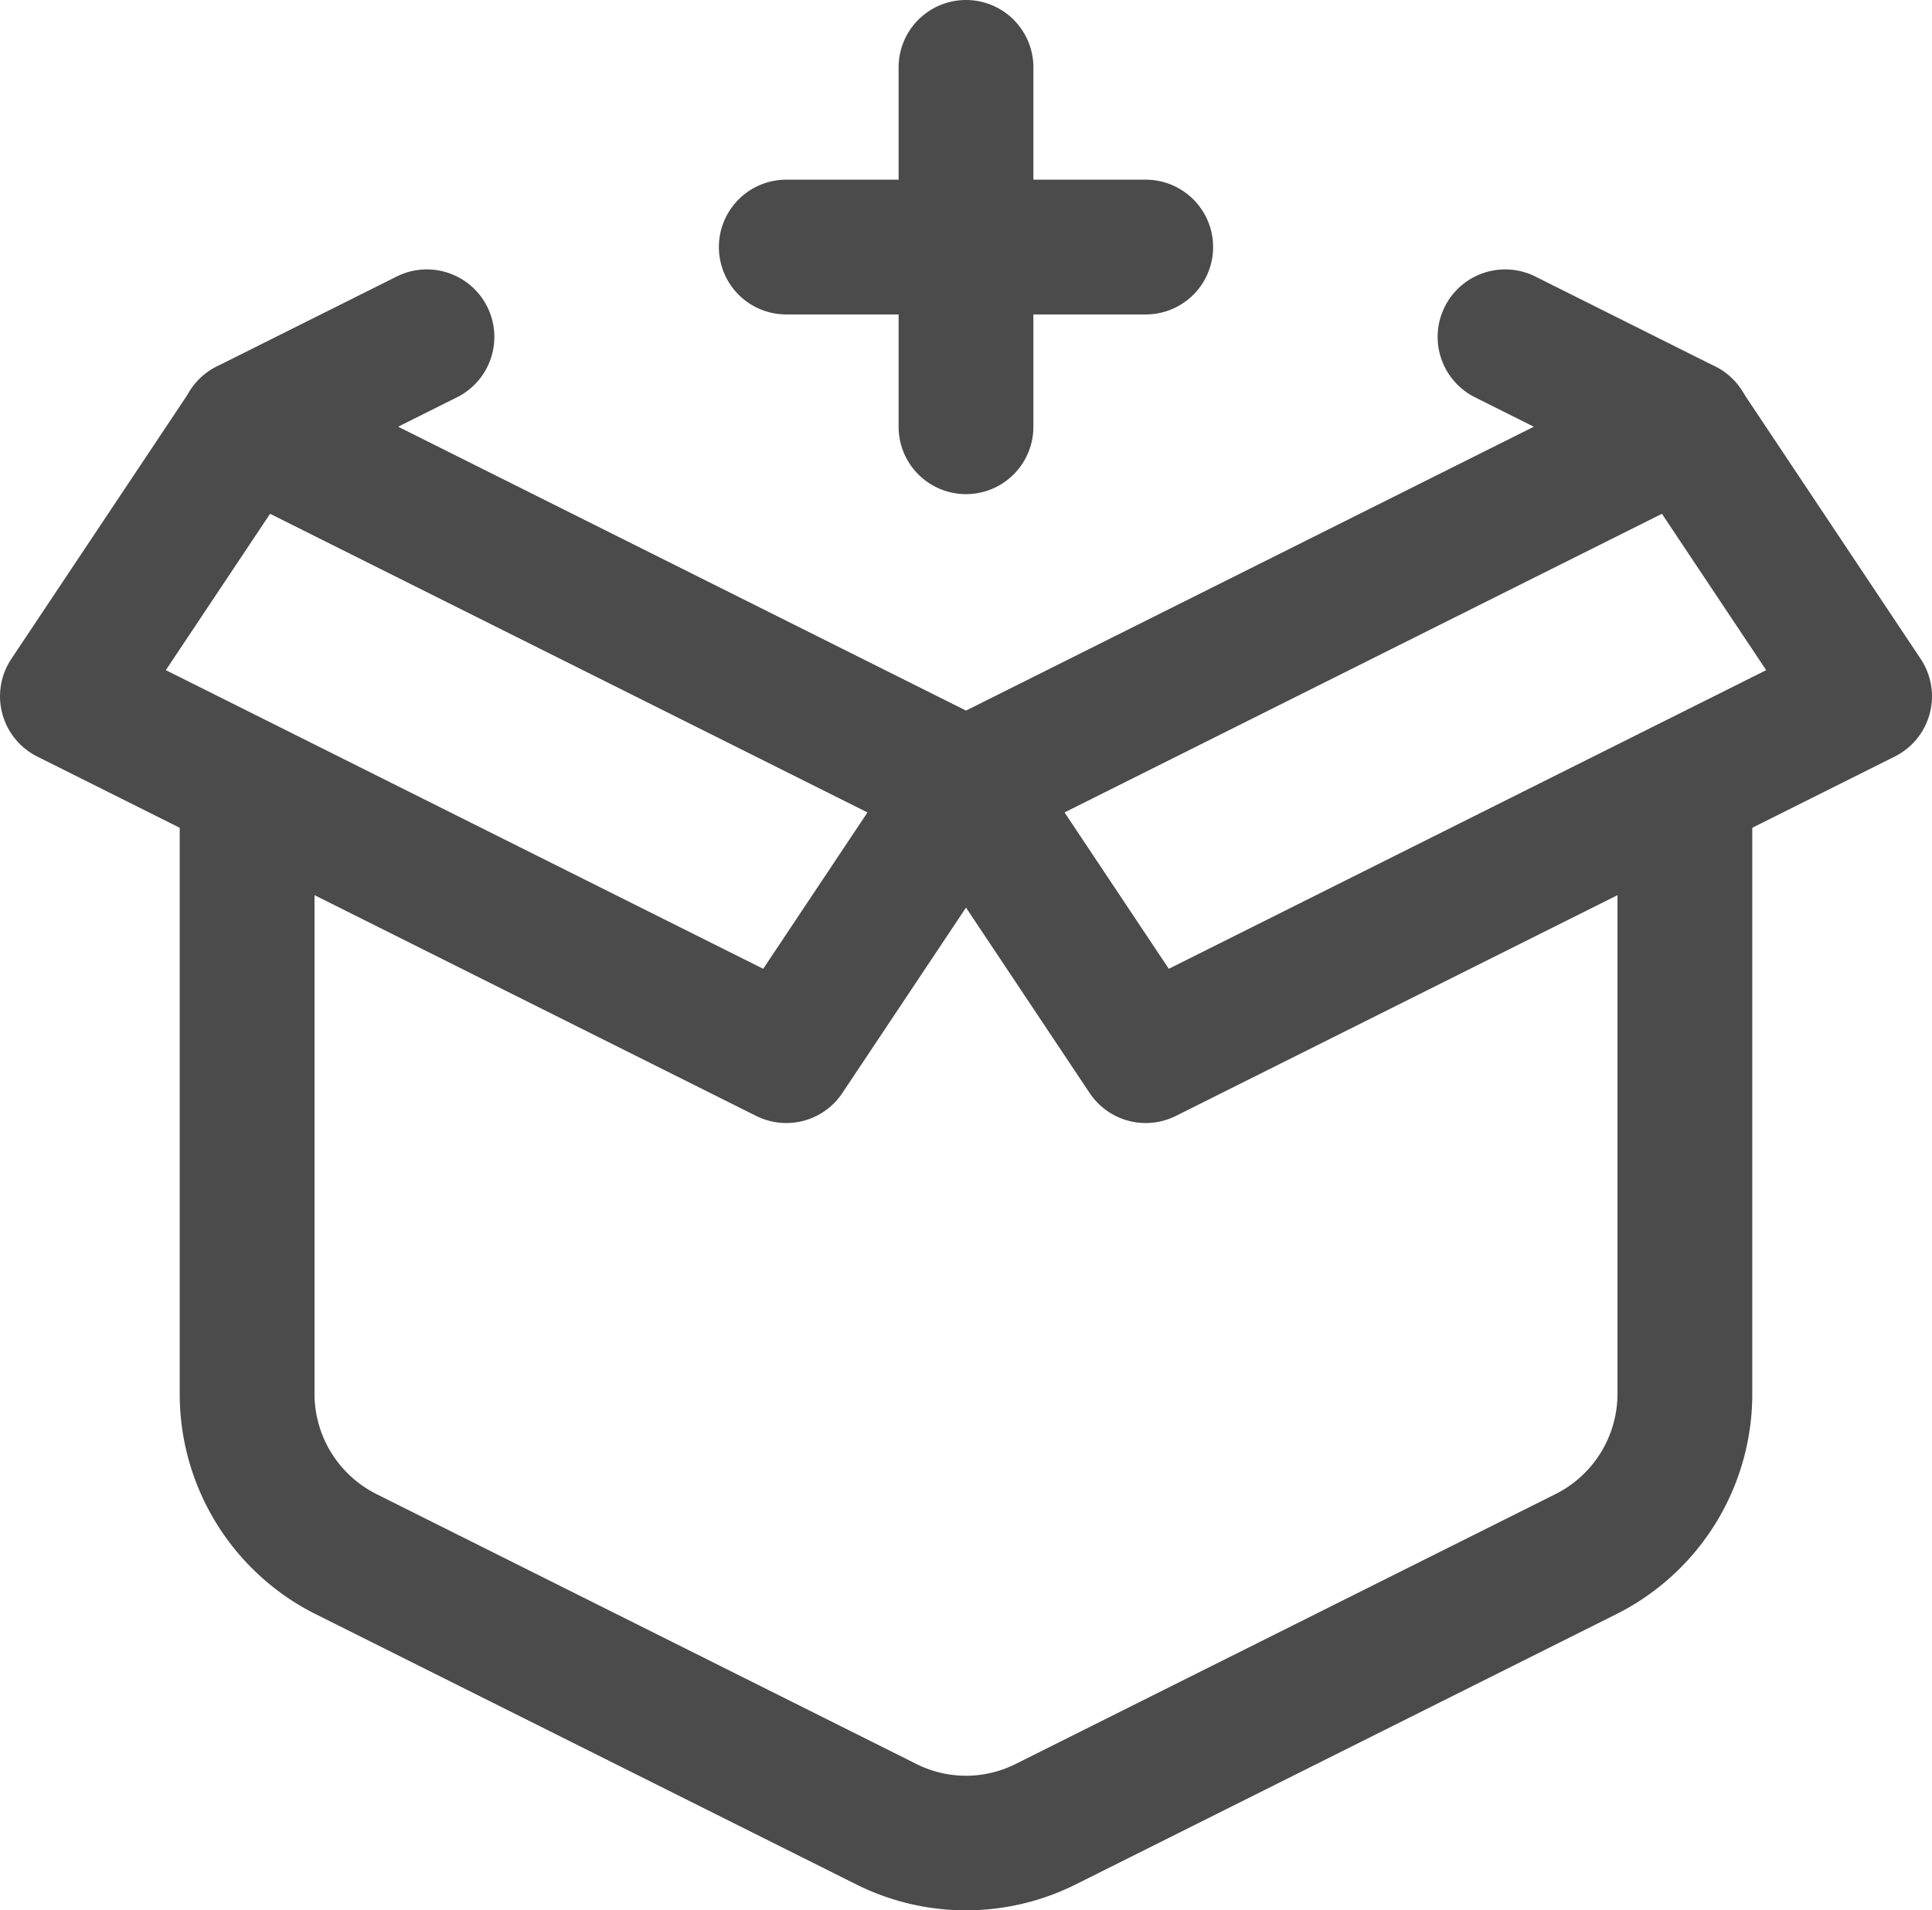
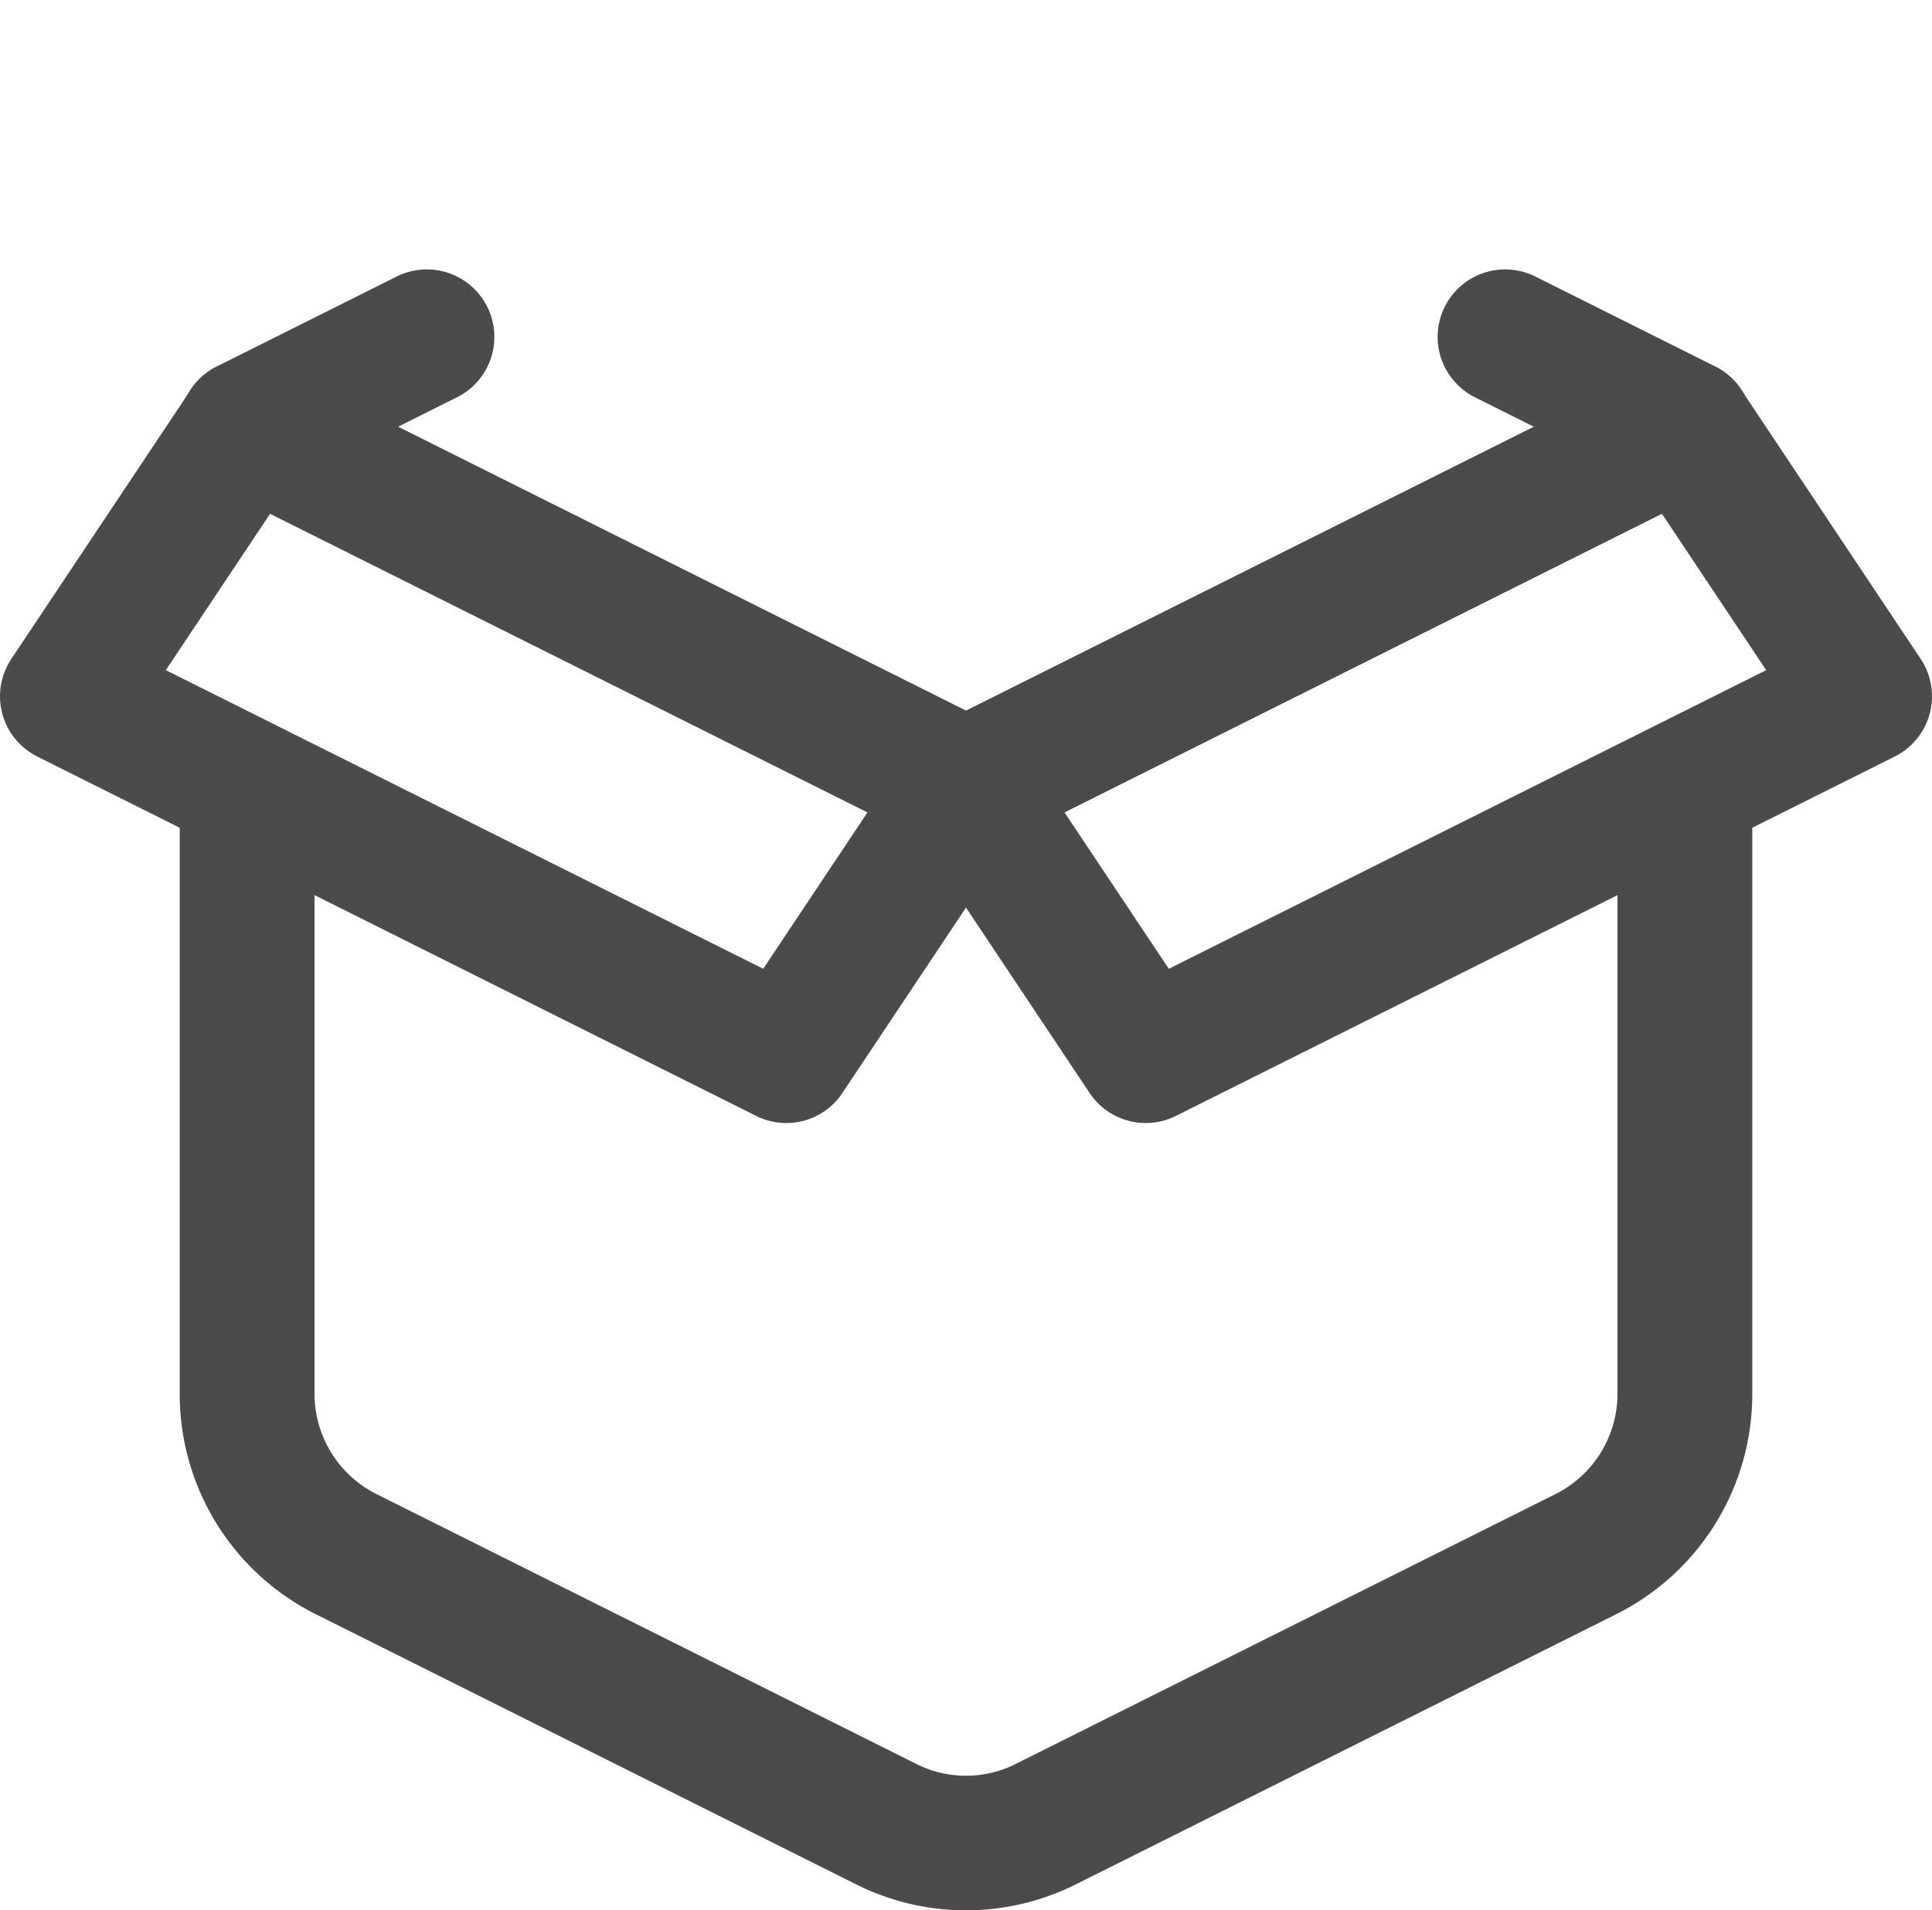
<svg xmlns="http://www.w3.org/2000/svg" id="Layer_1" data-name="Layer 1" viewBox="0 0 21.5 21.26">
  <defs>
    <style>.cls-1{fill:#4b4b4b;}.cls-2{fill:none;stroke:#4b4b4b;stroke-linecap:round;stroke-linejoin:round;stroke-width:1.5px;}</style>
  </defs>
-   <path class="cls-1" d="M12.75,2a.75.75,0,0,0-1.5,0Zm-1.5,4a.75.75,0,0,0,1.5,0Zm0-4V6h1.5V2Z" transform="translate(-1.25 -1.25)" />
-   <path class="cls-1" d="M14,4.75a.75.75,0,0,0,0-1.5Zm-4-1.5a.75.75,0,0,0,0,1.5Zm4,0H10v1.5h4Z" transform="translate(-1.25 -1.25)" />
  <path class="cls-1" d="M12.89,21.55l-.33-.67Zm6-3-.33-.67ZM19.25,10v6.76h1.5V10ZM4.75,16.76V10H3.25v6.76Zm13.81,1.12-6,3,.67,1.34,6-3Zm-7.12,3-6-3-.67,1.34,6,3Zm1.12,0a1.23,1.23,0,0,1-1.12,0l-.67,1.34a2.73,2.73,0,0,0,2.46,0ZM3.25,16.76a2.74,2.74,0,0,0,1.52,2.46l.67-1.34a1.25,1.25,0,0,1-.69-1.12Zm16,0a1.25,1.25,0,0,1-.69,1.12l.67,1.34a2.74,2.74,0,0,0,1.52-2.46Z" transform="translate(-1.25 -1.25)" />
-   <path class="cls-1" d="M20,6l.34.67a.75.75,0,0,0,0-1.34Zm-8,4-.34.67a.74.74,0,0,0,.68,0ZM4,6l-.34-.67a.75.75,0,0,0,0,1.34ZM18.34,4.33a.75.75,0,0,0-.68,1.34Zm-12,1.34a.75.75,0,1,0-.68-1.34Zm13.32-.34-8,4,.68,1.34,8-4Zm-7.32,4-8-4L3.66,6.67l8,4Zm5.32-3.66,2,1,.68-1.34-2-1Zm-13.32,1,2-1L5.66,4.33l-2,1Z" transform="translate(-1.25 -1.25)" />
+   <path class="cls-1" d="M20,6l.34.67a.75.75,0,0,0,0-1.34Zm-8,4-.34.67a.74.74,0,0,0,.68,0M4,6l-.34-.67a.75.75,0,0,0,0,1.34ZM18.34,4.33a.75.75,0,0,0-.68,1.34Zm-12,1.34a.75.75,0,1,0-.68-1.34Zm13.32-.34-8,4,.68,1.34,8-4Zm-7.32,4-8-4L3.66,6.67l8,4Zm5.32-3.66,2,1,.68-1.34-2-1Zm-13.32,1,2-1L5.66,4.33l-2,1Z" transform="translate(-1.25 -1.25)" />
  <path class="cls-2" d="M20,6l-8,4,2,3,8-4Z" transform="translate(-1.25 -1.25)" />
  <path class="cls-2" d="M4,6l8,4-2,3L2,9Z" transform="translate(-1.25 -1.25)" />
</svg>